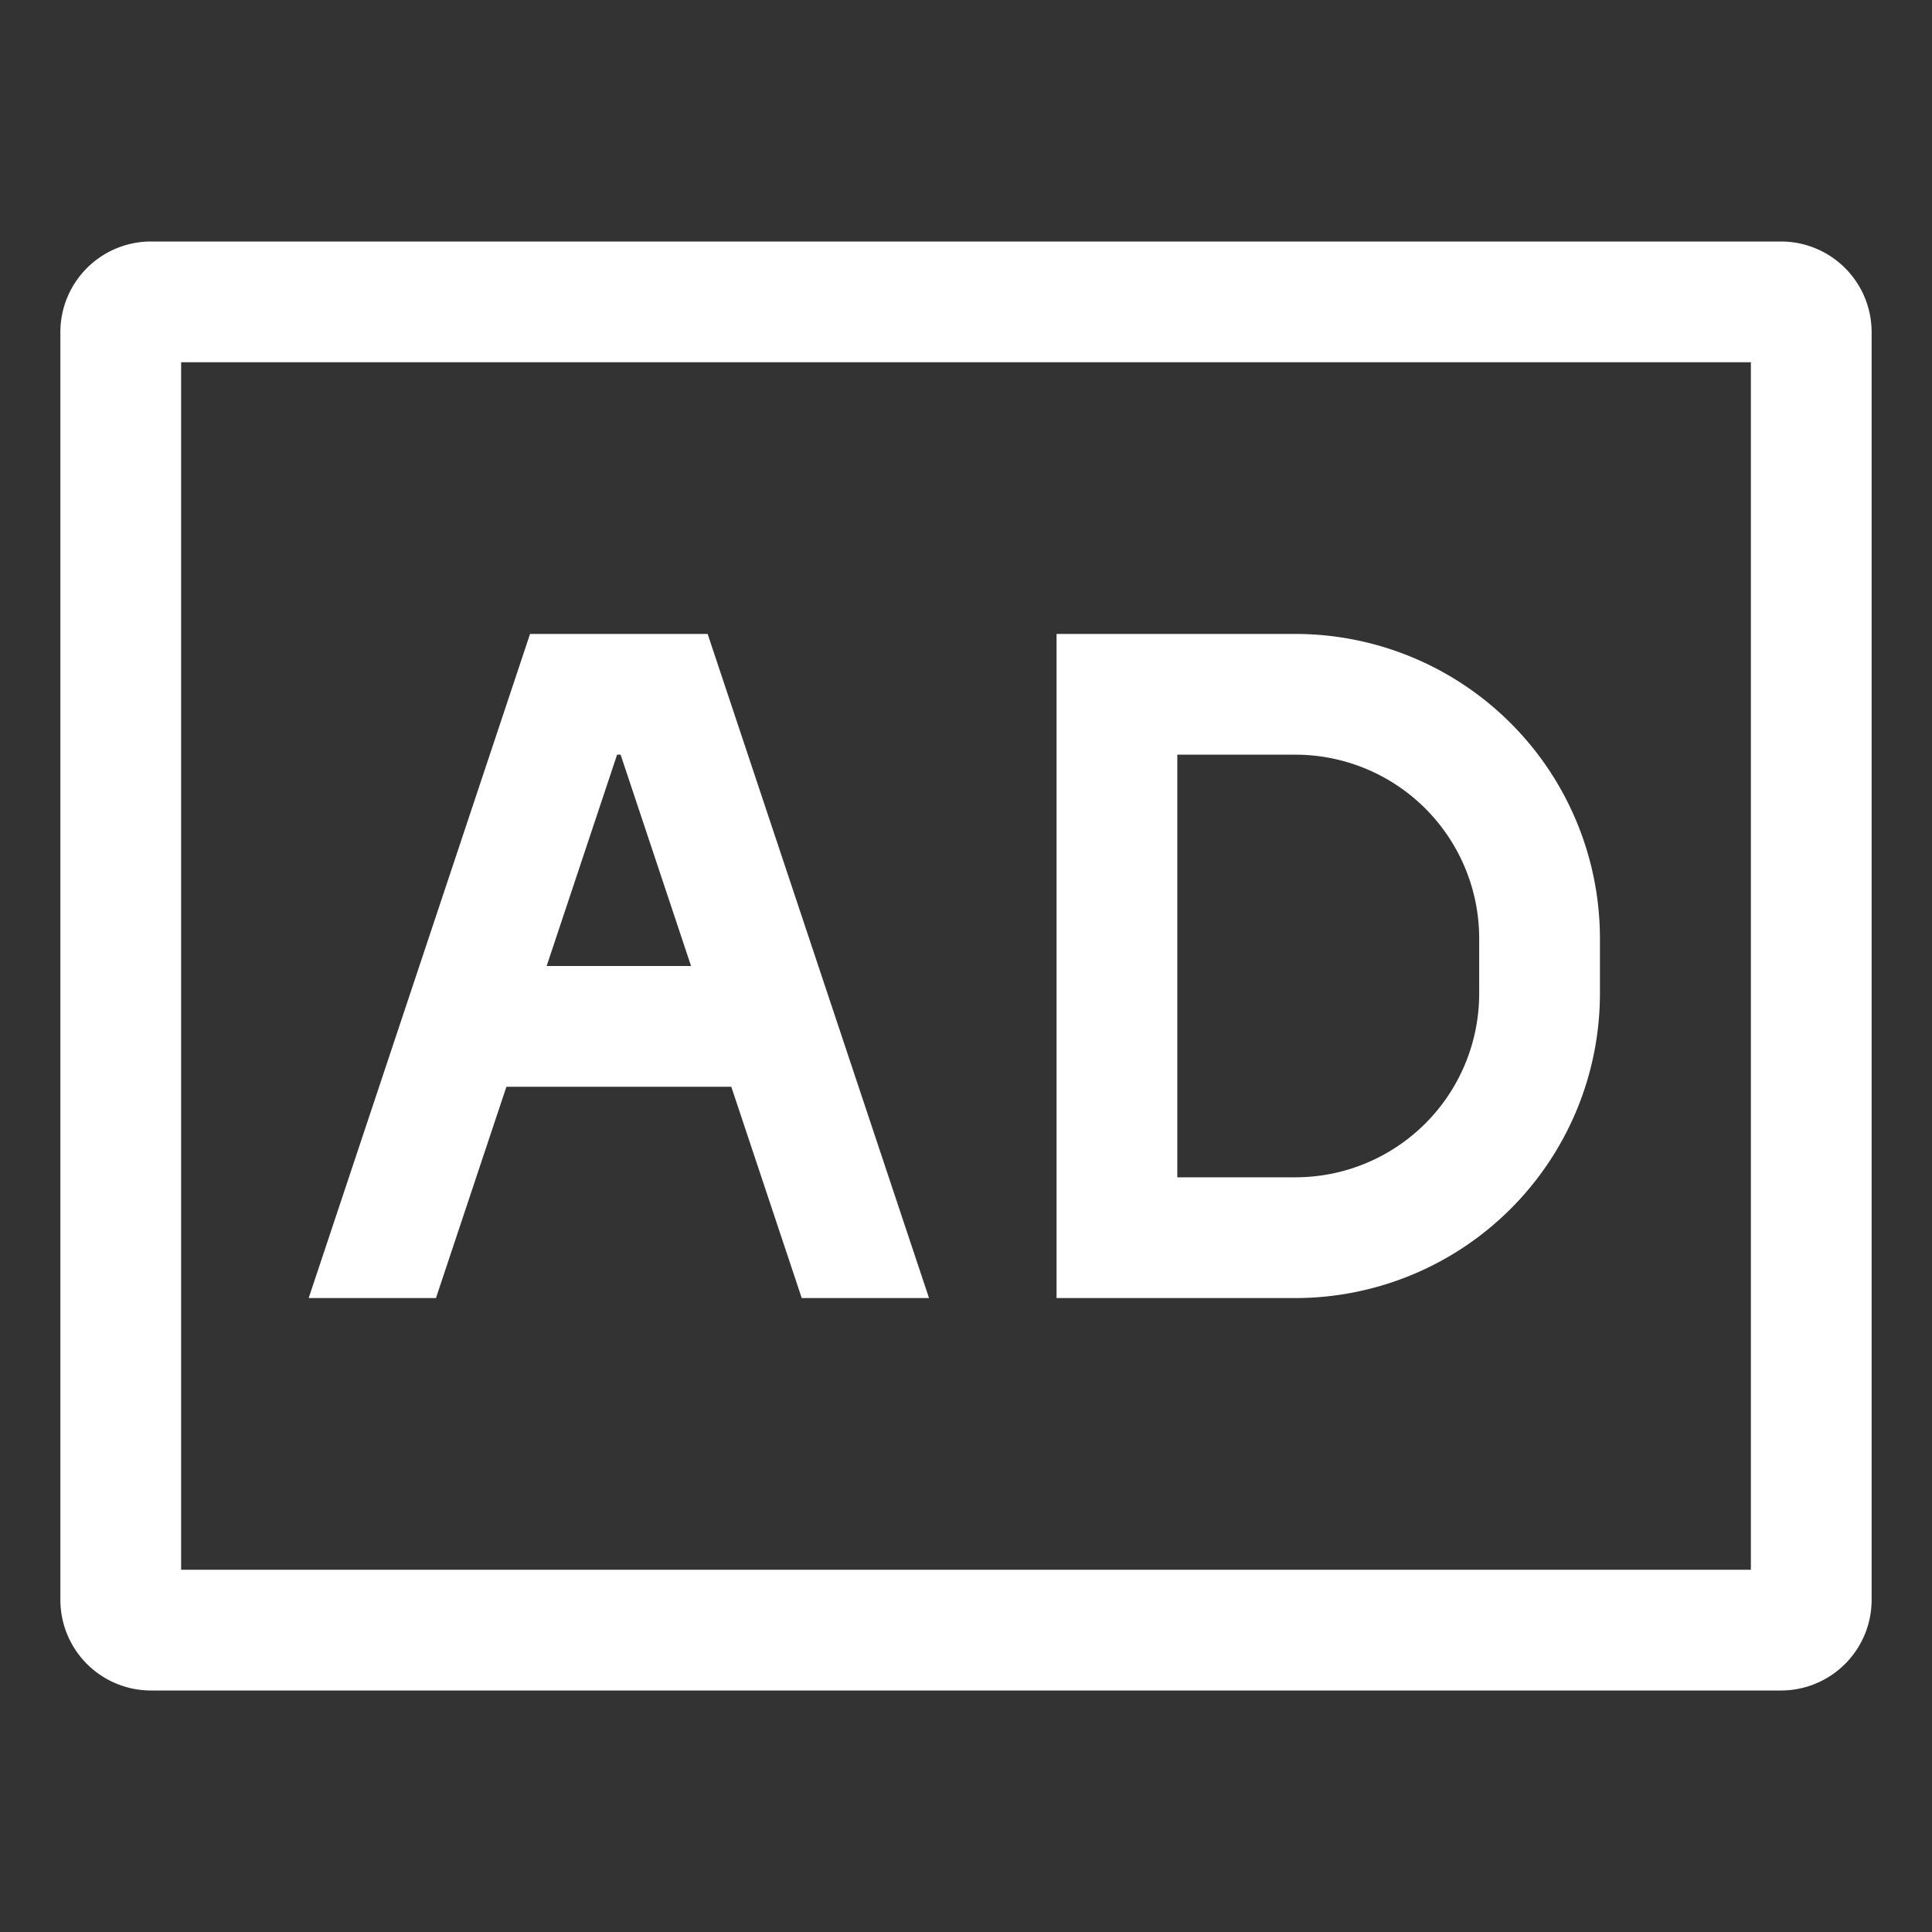
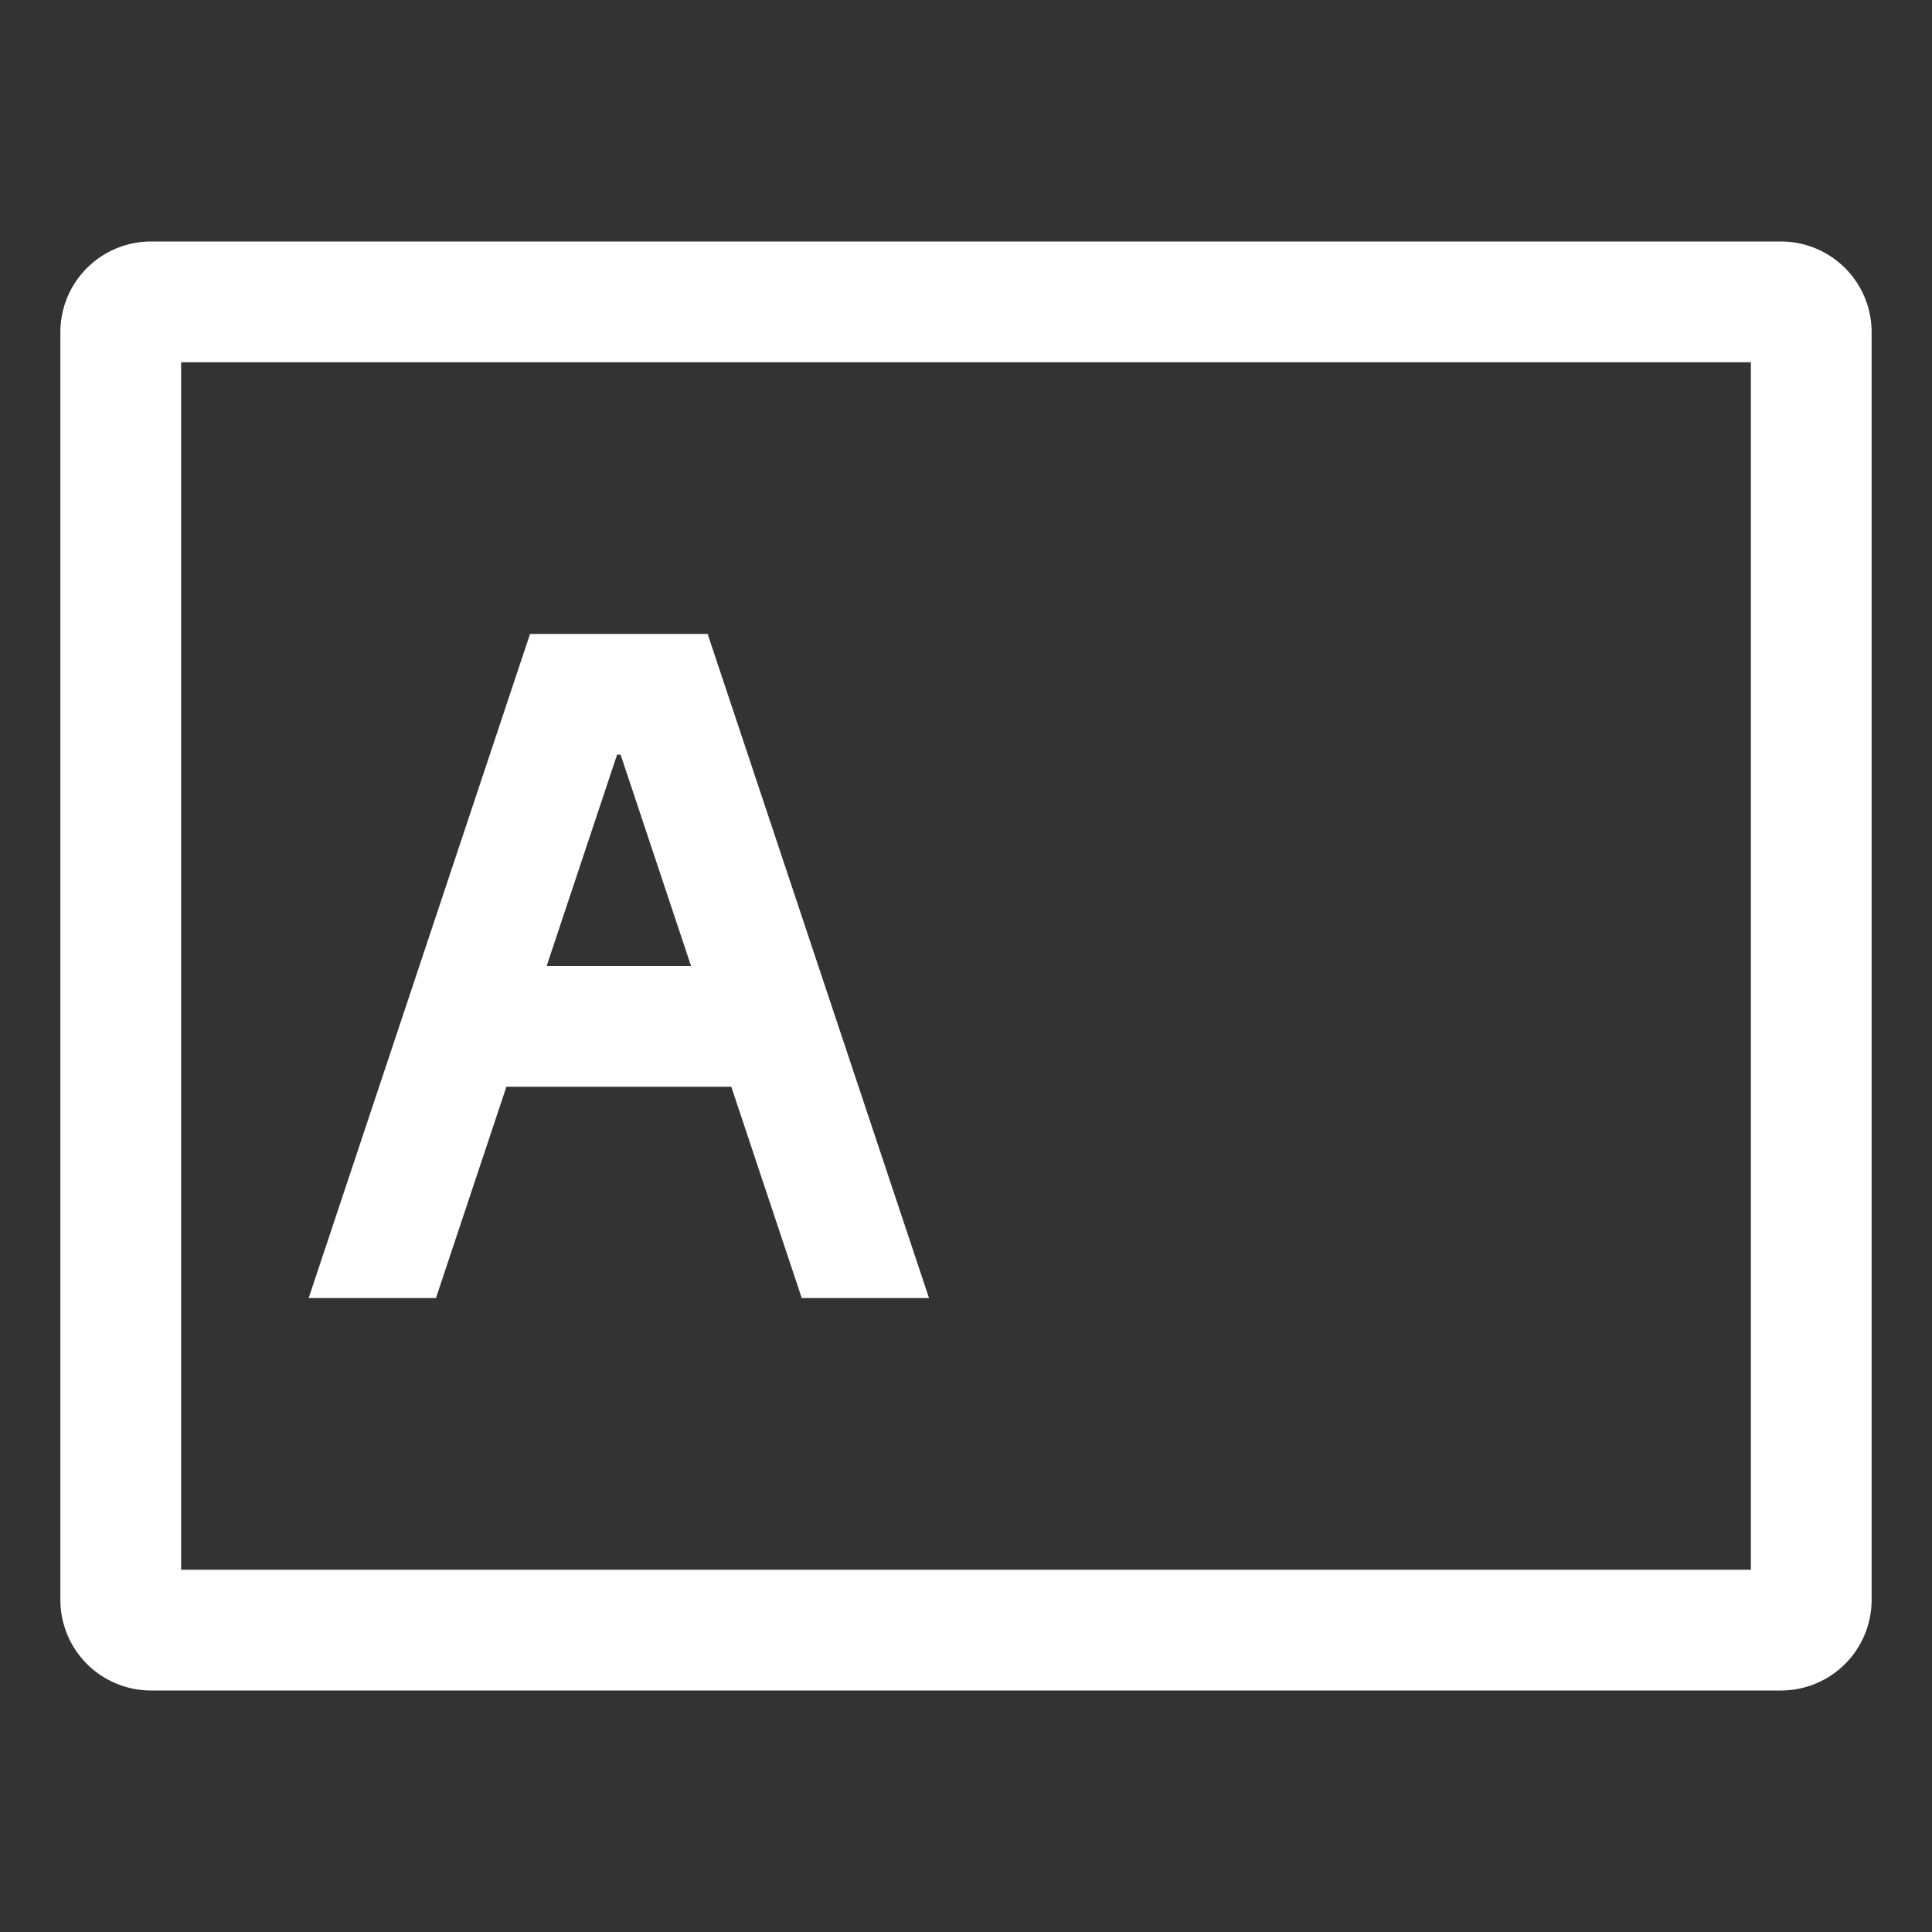
<svg xmlns="http://www.w3.org/2000/svg" width="800px" height="800px" viewBox="0 0 512 512" fill="#000000">
  <rect x="0" y="0" width="512" height="512" fill="#333333" stroke="none" />
  <g id="SVGRepo_bgCarrier" stroke-width="0" />
  <g id="SVGRepo_tracerCarrier" stroke-linecap="round" stroke-linejoin="round" />
  <g id="SVGRepo_iconCarrier">
    <path fill="#ffffff" d="M472,64H40A24.028,24.028,0,0,0,16,88V424a24.028,24.028,0,0,0,24,24H472a24.028,24.028,0,0,0,24-24V88A24.028,24.028,0,0,0,472,64Zm-8,352H48V96H464Z" class="ci-primary" />
    <path fill="#ffffff" d="M134.2,288h59.6l18.667,56H246.2L187.532,168H140.468L81.8,344h33.731Zm29.333-88h.936l18.667,56h-38.27Z" class="ci-primary" />
-     <path fill="#ffffff" d="M424,263.333V248.667A80.758,80.758,0,0,0,343.333,168H280V344h63.333A80.758,80.758,0,0,0,424,263.333ZM312,200h31.333A48.722,48.722,0,0,1,392,248.667v14.666A48.722,48.722,0,0,1,343.333,312H312Z" class="ci-primary" />
  </g>
</svg>